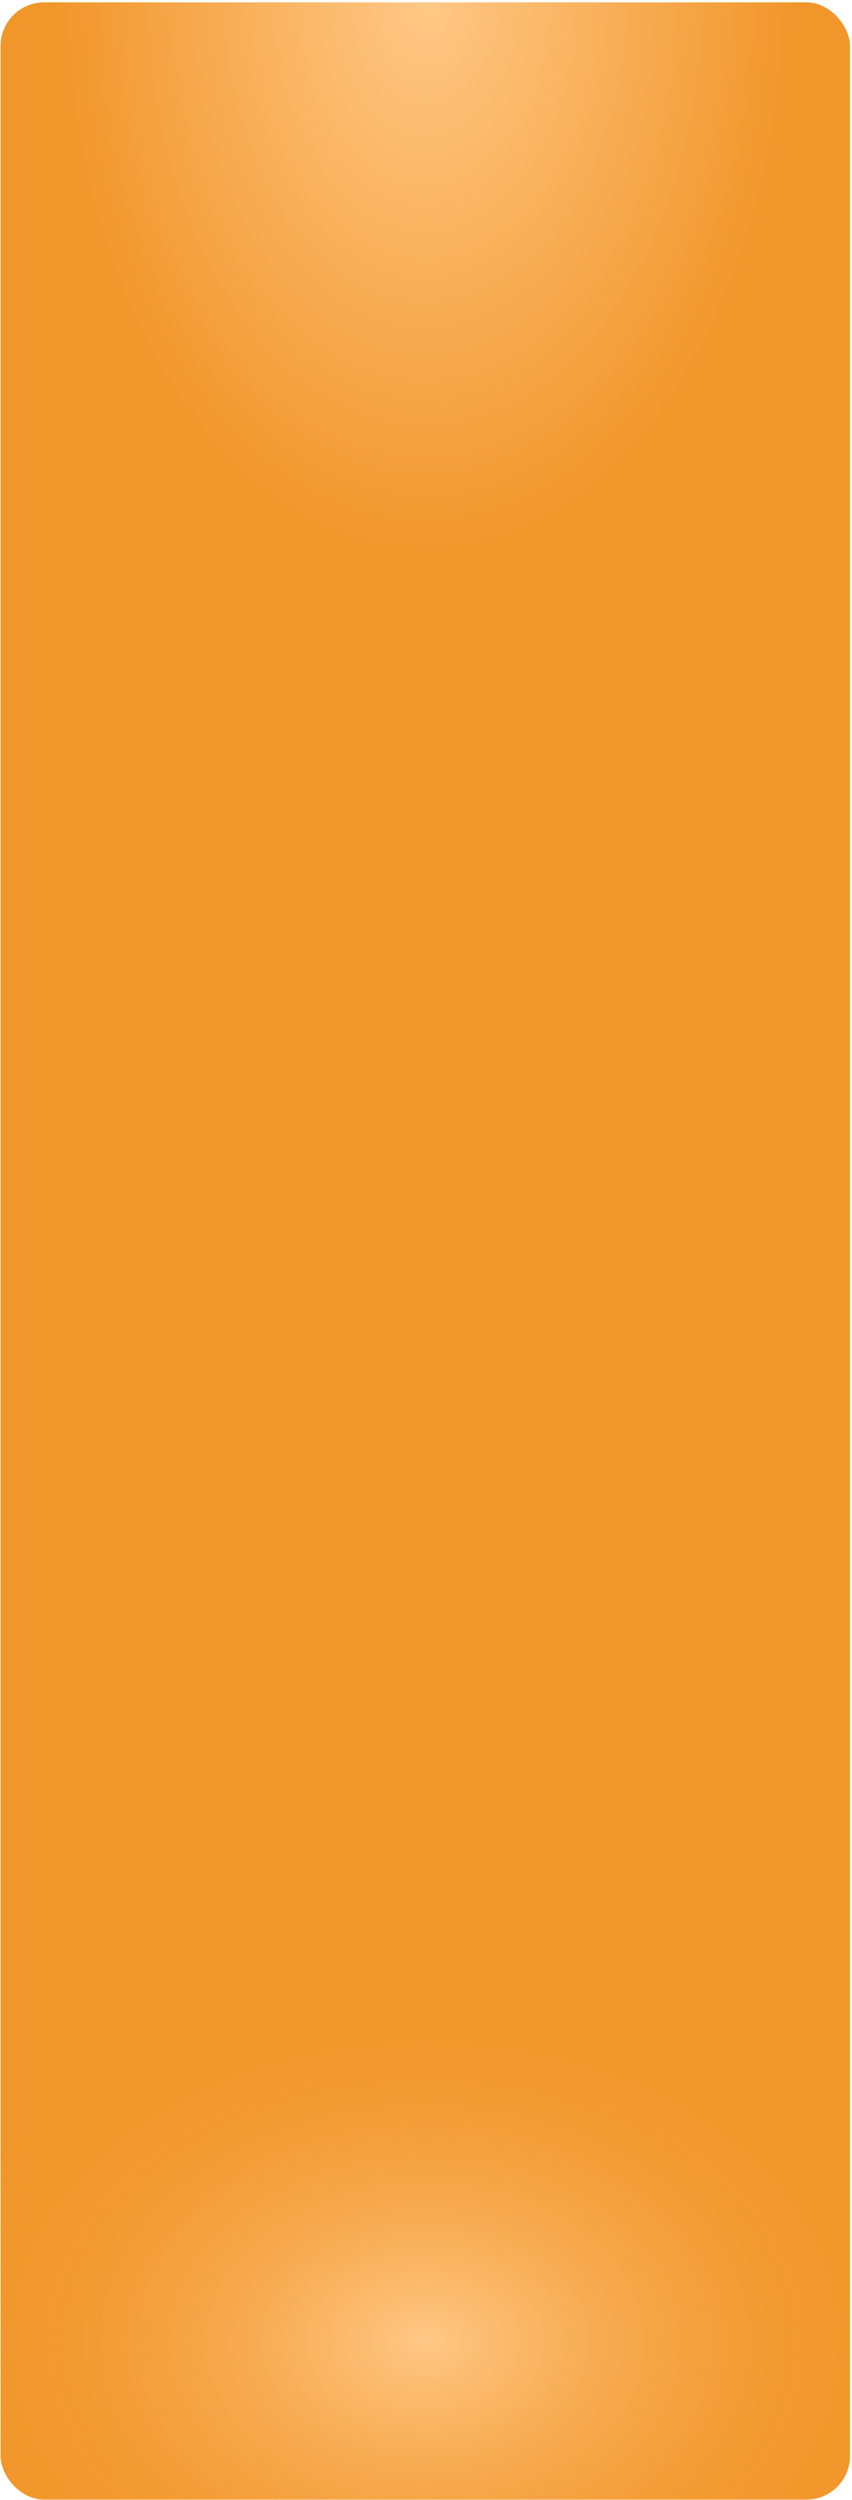
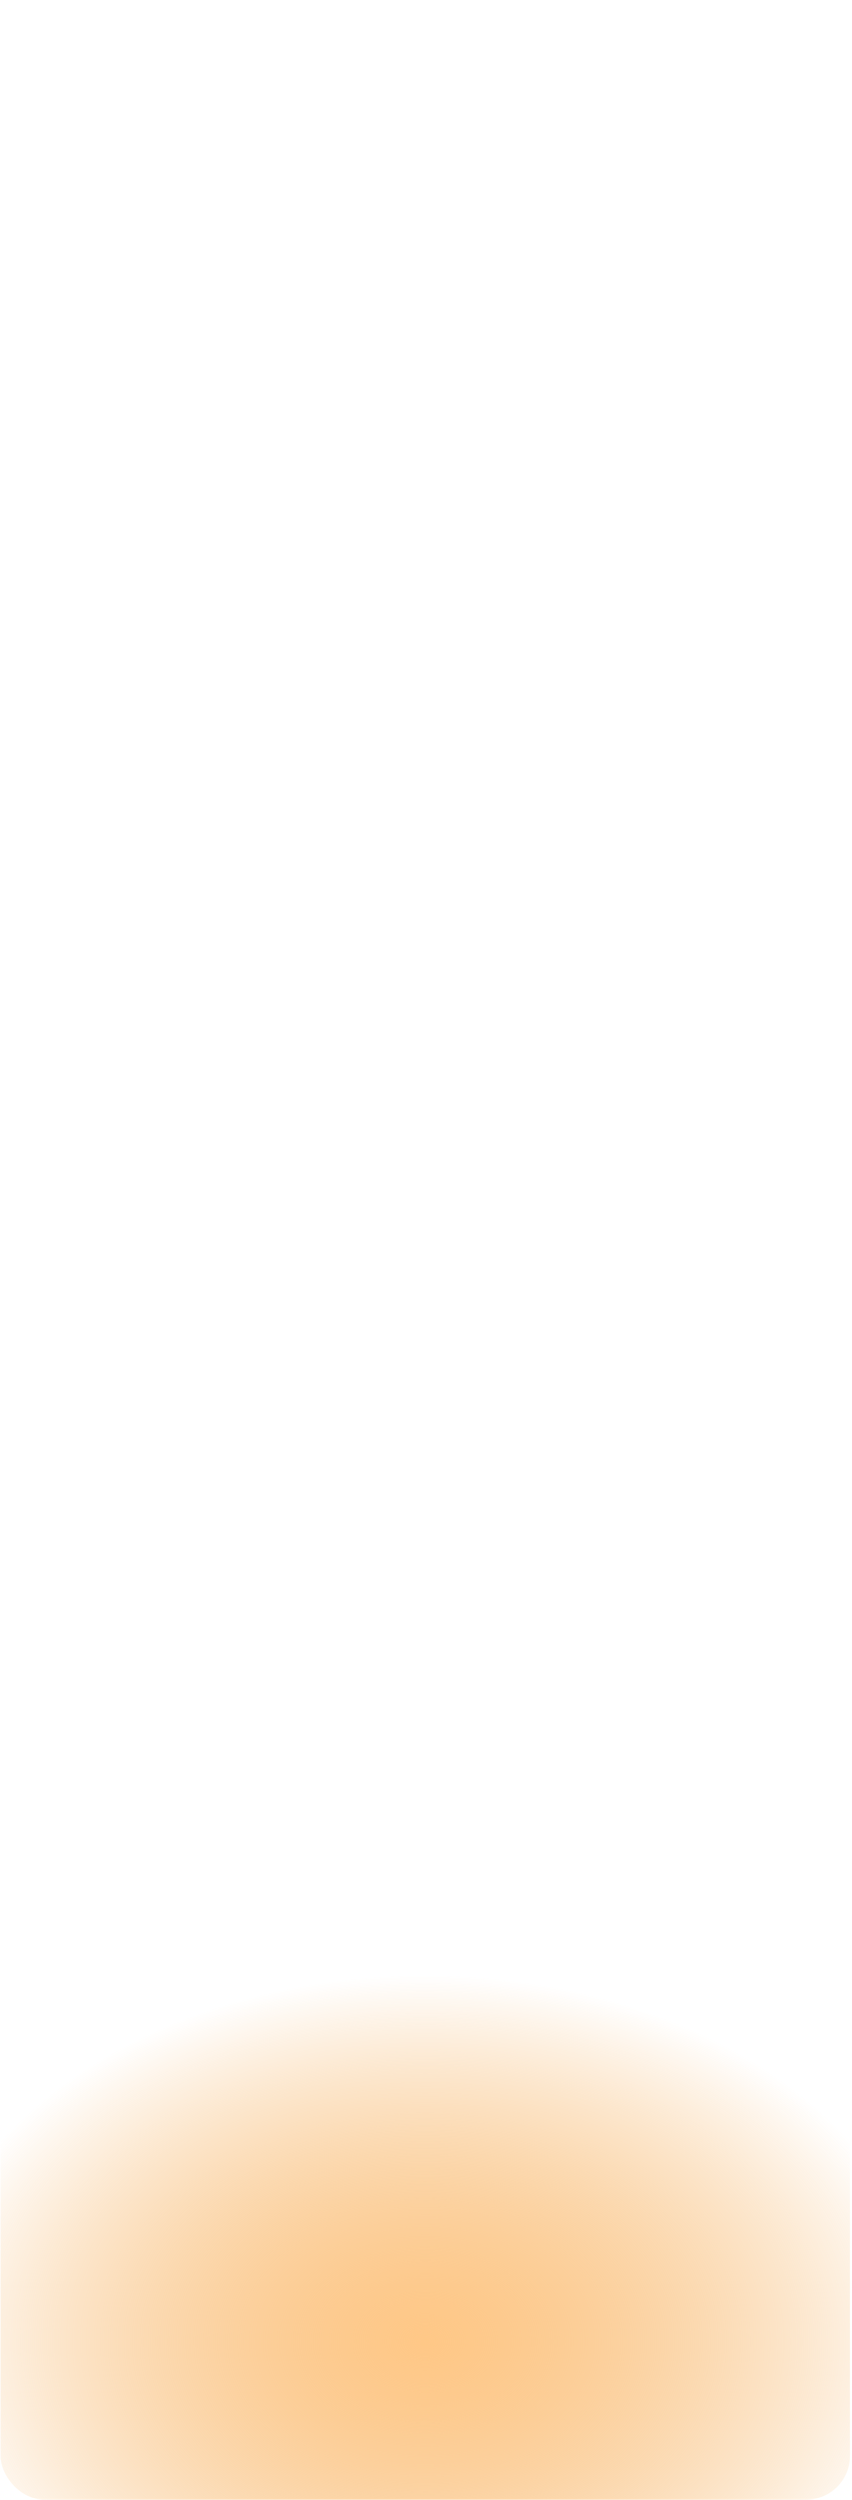
<svg xmlns="http://www.w3.org/2000/svg" width="321" height="941" viewBox="0 0 321 941" fill="none">
-   <rect x="0.223" y="0.894" width="320" height="940" rx="16.386" fill="url(#paint0_radial_38_139)" />
  <rect x="0.223" y="0.894" width="320" height="940" rx="16.386" fill="url(#paint1_radial_38_139)" />
  <defs>
    <radialGradient id="paint0_radial_38_139" cx="0" cy="0" r="1" gradientUnits="userSpaceOnUse" gradientTransform="translate(160.223 0.894) rotate(90) scale(214.53 141.374)">
      <stop stop-color="#FFC887" />
      <stop offset="1" stop-color="#F1962A" />
    </radialGradient>
    <radialGradient id="paint1_radial_38_139" cx="0" cy="0" r="1" gradientUnits="userSpaceOnUse" gradientTransform="translate(160.223 882.89) rotate(90) scale(138.458 192.88)">
      <stop stop-color="#FFC887" />
      <stop offset="1" stop-color="#F1962A" stop-opacity="0" />
    </radialGradient>
  </defs>
</svg>